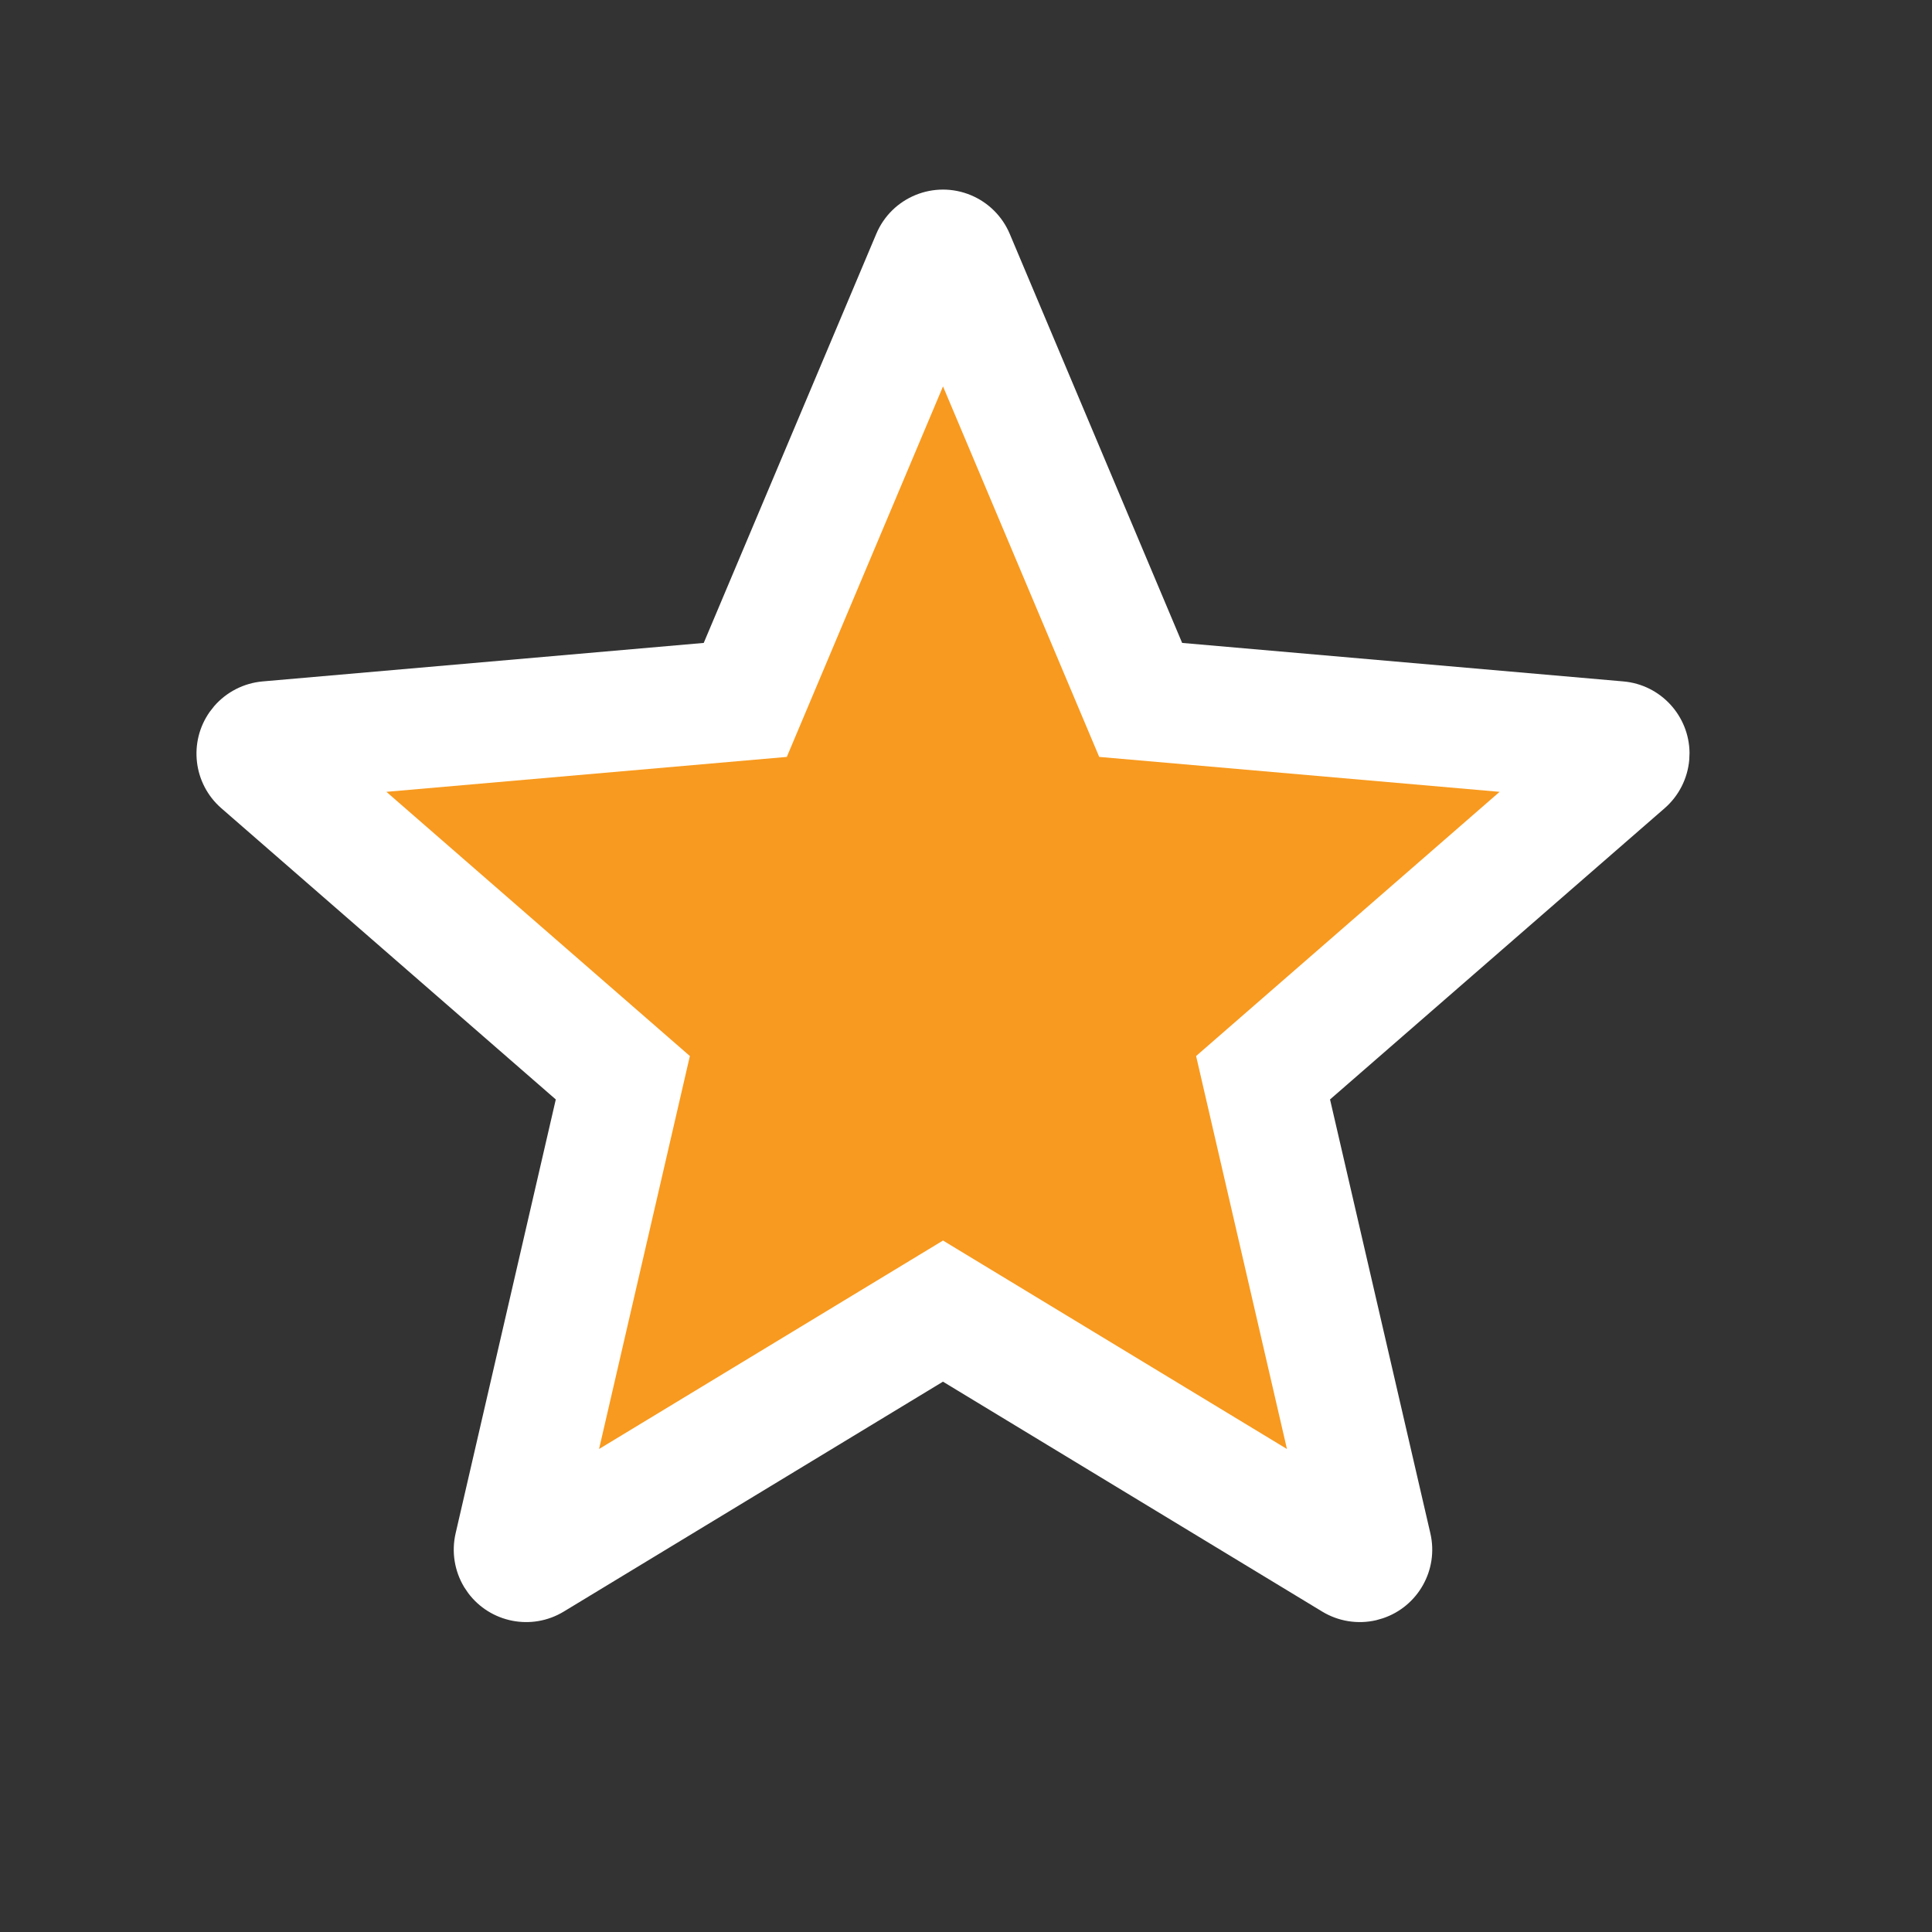
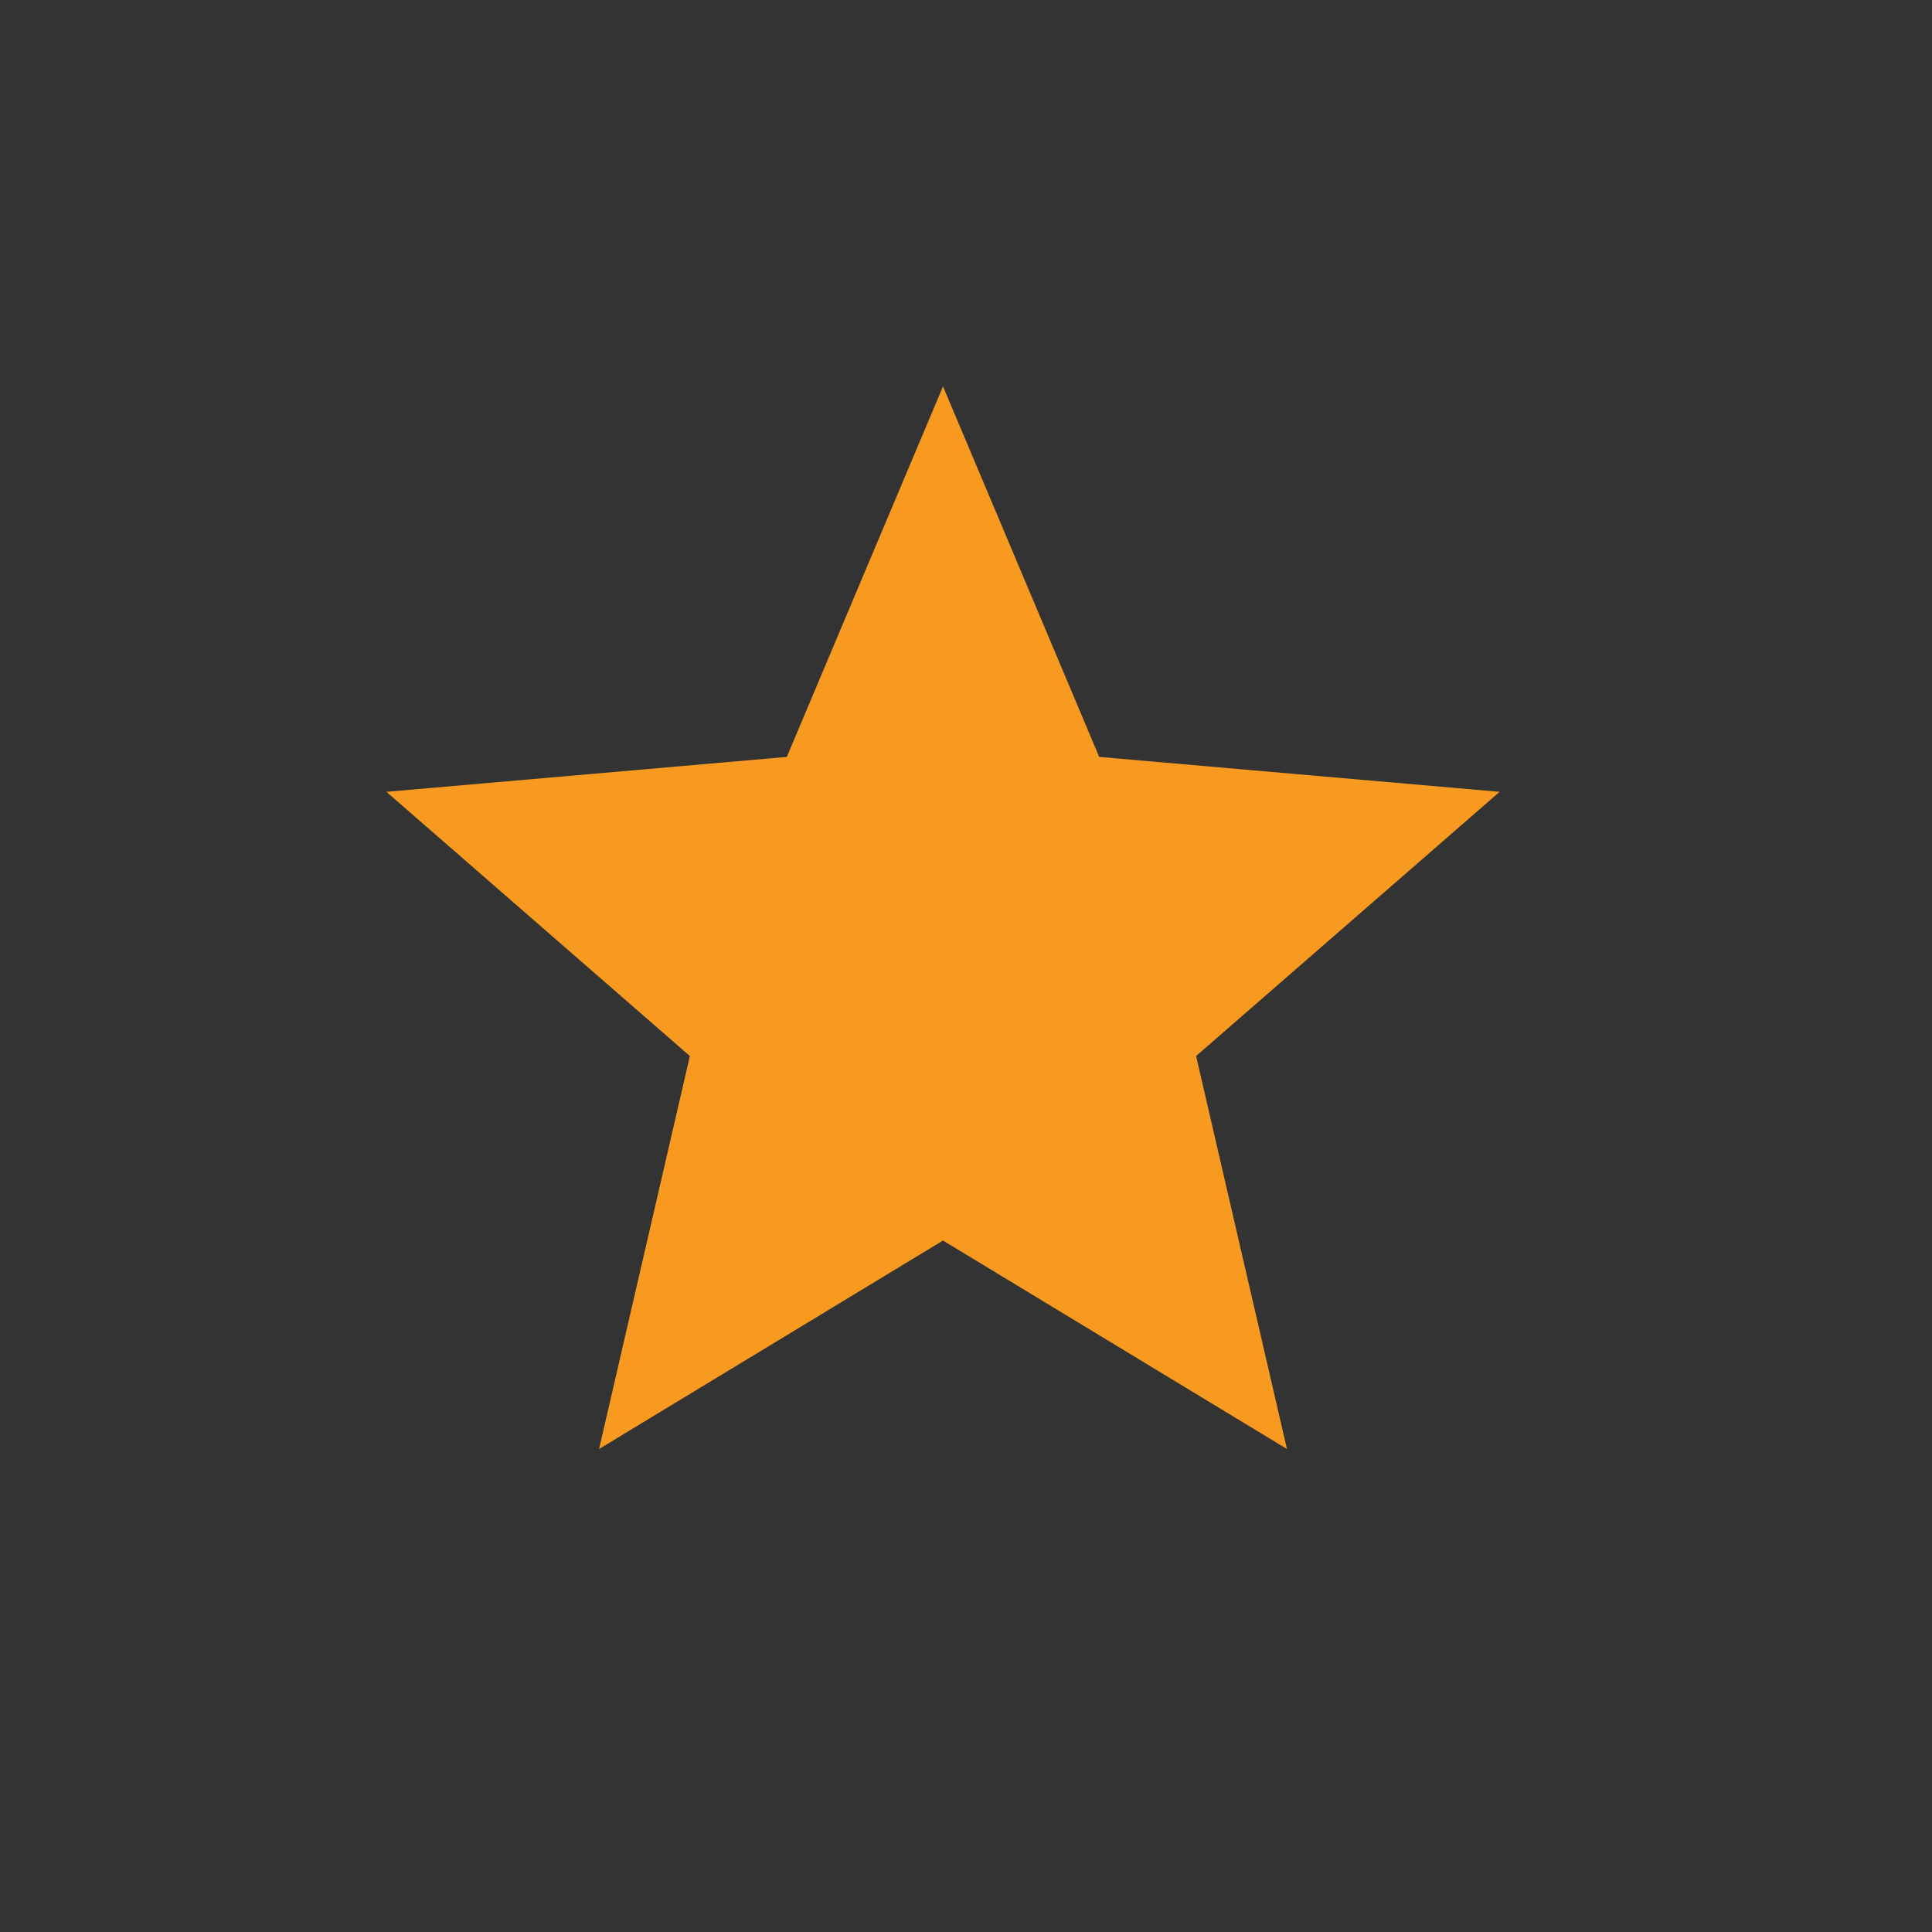
<svg xmlns="http://www.w3.org/2000/svg" width="40px" height="40px" viewBox="0 0 40 40" version="1.1">
  <rect x="0" y="0" width="40" height="40" fill="#333333" stroke="none" />
  <title>icon/premijum-star</title>
  <g id="icon/premijum-star" stroke="none" stroke-width="1" fill="none" fill-rule="evenodd">
-     <path d="M18.142,4.843 C18.463,4.079 19.343,3.722 20.106,4.043 C20.467,4.195 20.754,4.482 20.906,4.843 L24.475,13.311 L33.61,14.108 C34.387,14.176 34.973,14.824 34.98,15.588 L34.974,15.733 C34.94,16.12 34.757,16.479 34.464,16.734 L27.537,22.763 L29.614,31.745 C29.79,32.505 29.355,33.263 28.63,33.505 L28.491,33.545 C28.11,33.633 27.71,33.569 27.375,33.366 L19.523,28.606 L11.672,33.366 C11.005,33.77 10.149,33.594 9.692,32.981 L9.611,32.861 C9.409,32.527 9.345,32.127 9.433,31.746 L11.507,22.763 L4.583,16.734 C3.997,16.224 3.903,15.359 4.342,14.738 L4.436,14.618 C4.692,14.325 5.05,14.142 5.438,14.108 L14.57,13.311 L18.142,4.843 Z" id="Path" fill="#FFFFFF" fill-rule="nonzero" />
    <polygon id="Path" fill="#F89A1F" fill-rule="nonzero" points="12.403 30 14.283 21.864 8 16.394 16.29 15.671 19.524 8 22.758 15.671 31.048 16.394 24.764 21.864 26.645 30 19.524 25.684" />
  </g>
</svg>